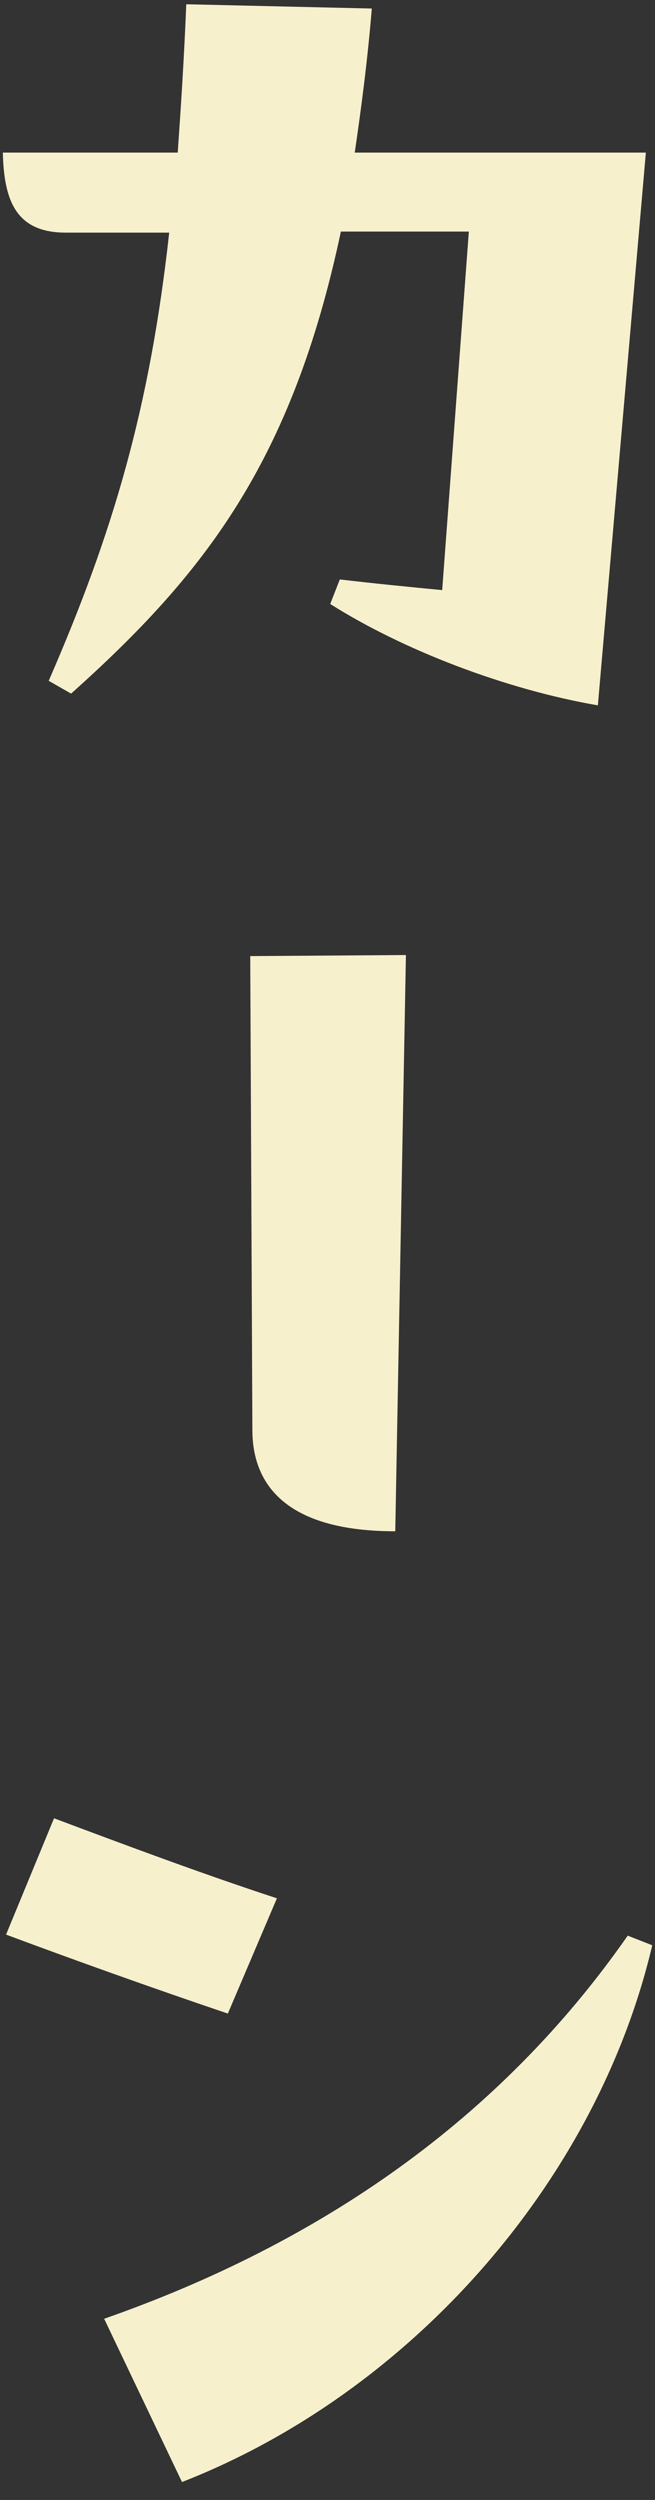
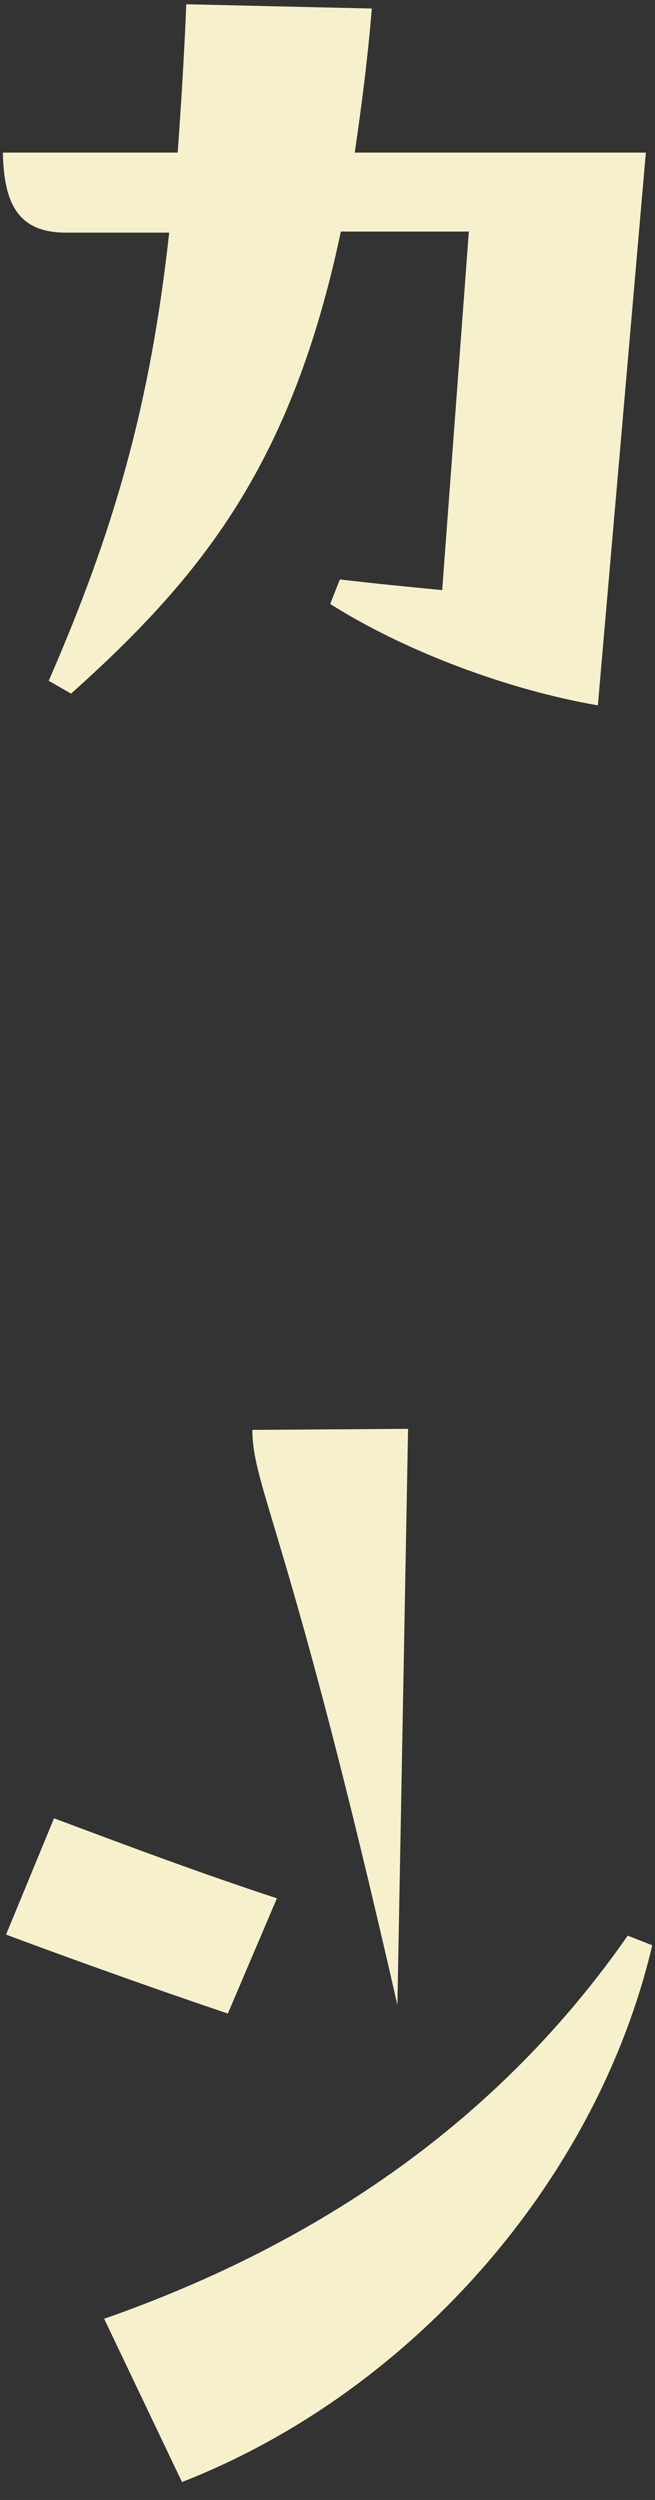
<svg xmlns="http://www.w3.org/2000/svg" version="1.1" id="レイヤー_1" x="0px" y="0px" viewBox="0 0 86 328" style="enable-background:new 0 0 86 328;" xml:space="preserve">
  <rect x="0" y="0" width="86" height="328" fill="#333333" stroke="none" />
  <style type="text/css">
	.st0{fill-rule:evenodd;clip-rule:evenodd;fill:#f6f0cd;}
</style>
-   <path class="st0" d="M78.499,92.544c-12.181-2.099-25.621-7.28-35.142-13.3l1.26-3.22c4.76,0.56,9.101,0.98,13.441,1.4l3.5-47.043  H44.757c-6.44,30.382-18.061,45.082-35.422,60.624l-2.94-1.681c8.541-19.601,13.301-35.982,15.821-58.803H8.635  c-6.44,0-8.12-4.06-8.26-10.5h22.961c0.42-6.021,0.84-12.461,1.12-19.462L48.817,1.12c-0.56,6.86-1.4,13.16-2.24,18.901h38.222  L78.499,92.544z M36.357,249.062l-6.441,15.121c-10.36-3.5-20.861-7.28-29.121-10.361l6.3-15.26  C17.176,242.342,26.556,245.842,36.357,249.062z M33.137,187.605l-0.281-62.163l20.441-0.14l-1.4,75.604  C38.037,200.906,33.137,195.166,33.137,187.605z M85.639,255.223c-7.28,30.942-31.641,58.663-61.743,70.424l-10.221-21.421  c28.422-9.941,51.943-26.182,68.744-50.264L85.639,255.223z" />
+   <path class="st0" d="M78.499,92.544c-12.181-2.099-25.621-7.28-35.142-13.3l1.26-3.22c4.76,0.56,9.101,0.98,13.441,1.4l3.5-47.043  H44.757c-6.44,30.382-18.061,45.082-35.422,60.624l-2.94-1.681c8.541-19.601,13.301-35.982,15.821-58.803H8.635  c-6.44,0-8.12-4.06-8.26-10.5h22.961c0.42-6.021,0.84-12.461,1.12-19.462L48.817,1.12c-0.56,6.86-1.4,13.16-2.24,18.901h38.222  L78.499,92.544z M36.357,249.062l-6.441,15.121c-10.36-3.5-20.861-7.28-29.121-10.361l6.3-15.26  C17.176,242.342,26.556,245.842,36.357,249.062z M33.137,187.605l20.441-0.14l-1.4,75.604  C38.037,200.906,33.137,195.166,33.137,187.605z M85.639,255.223c-7.28,30.942-31.641,58.663-61.743,70.424l-10.221-21.421  c28.422-9.941,51.943-26.182,68.744-50.264L85.639,255.223z" />
</svg>